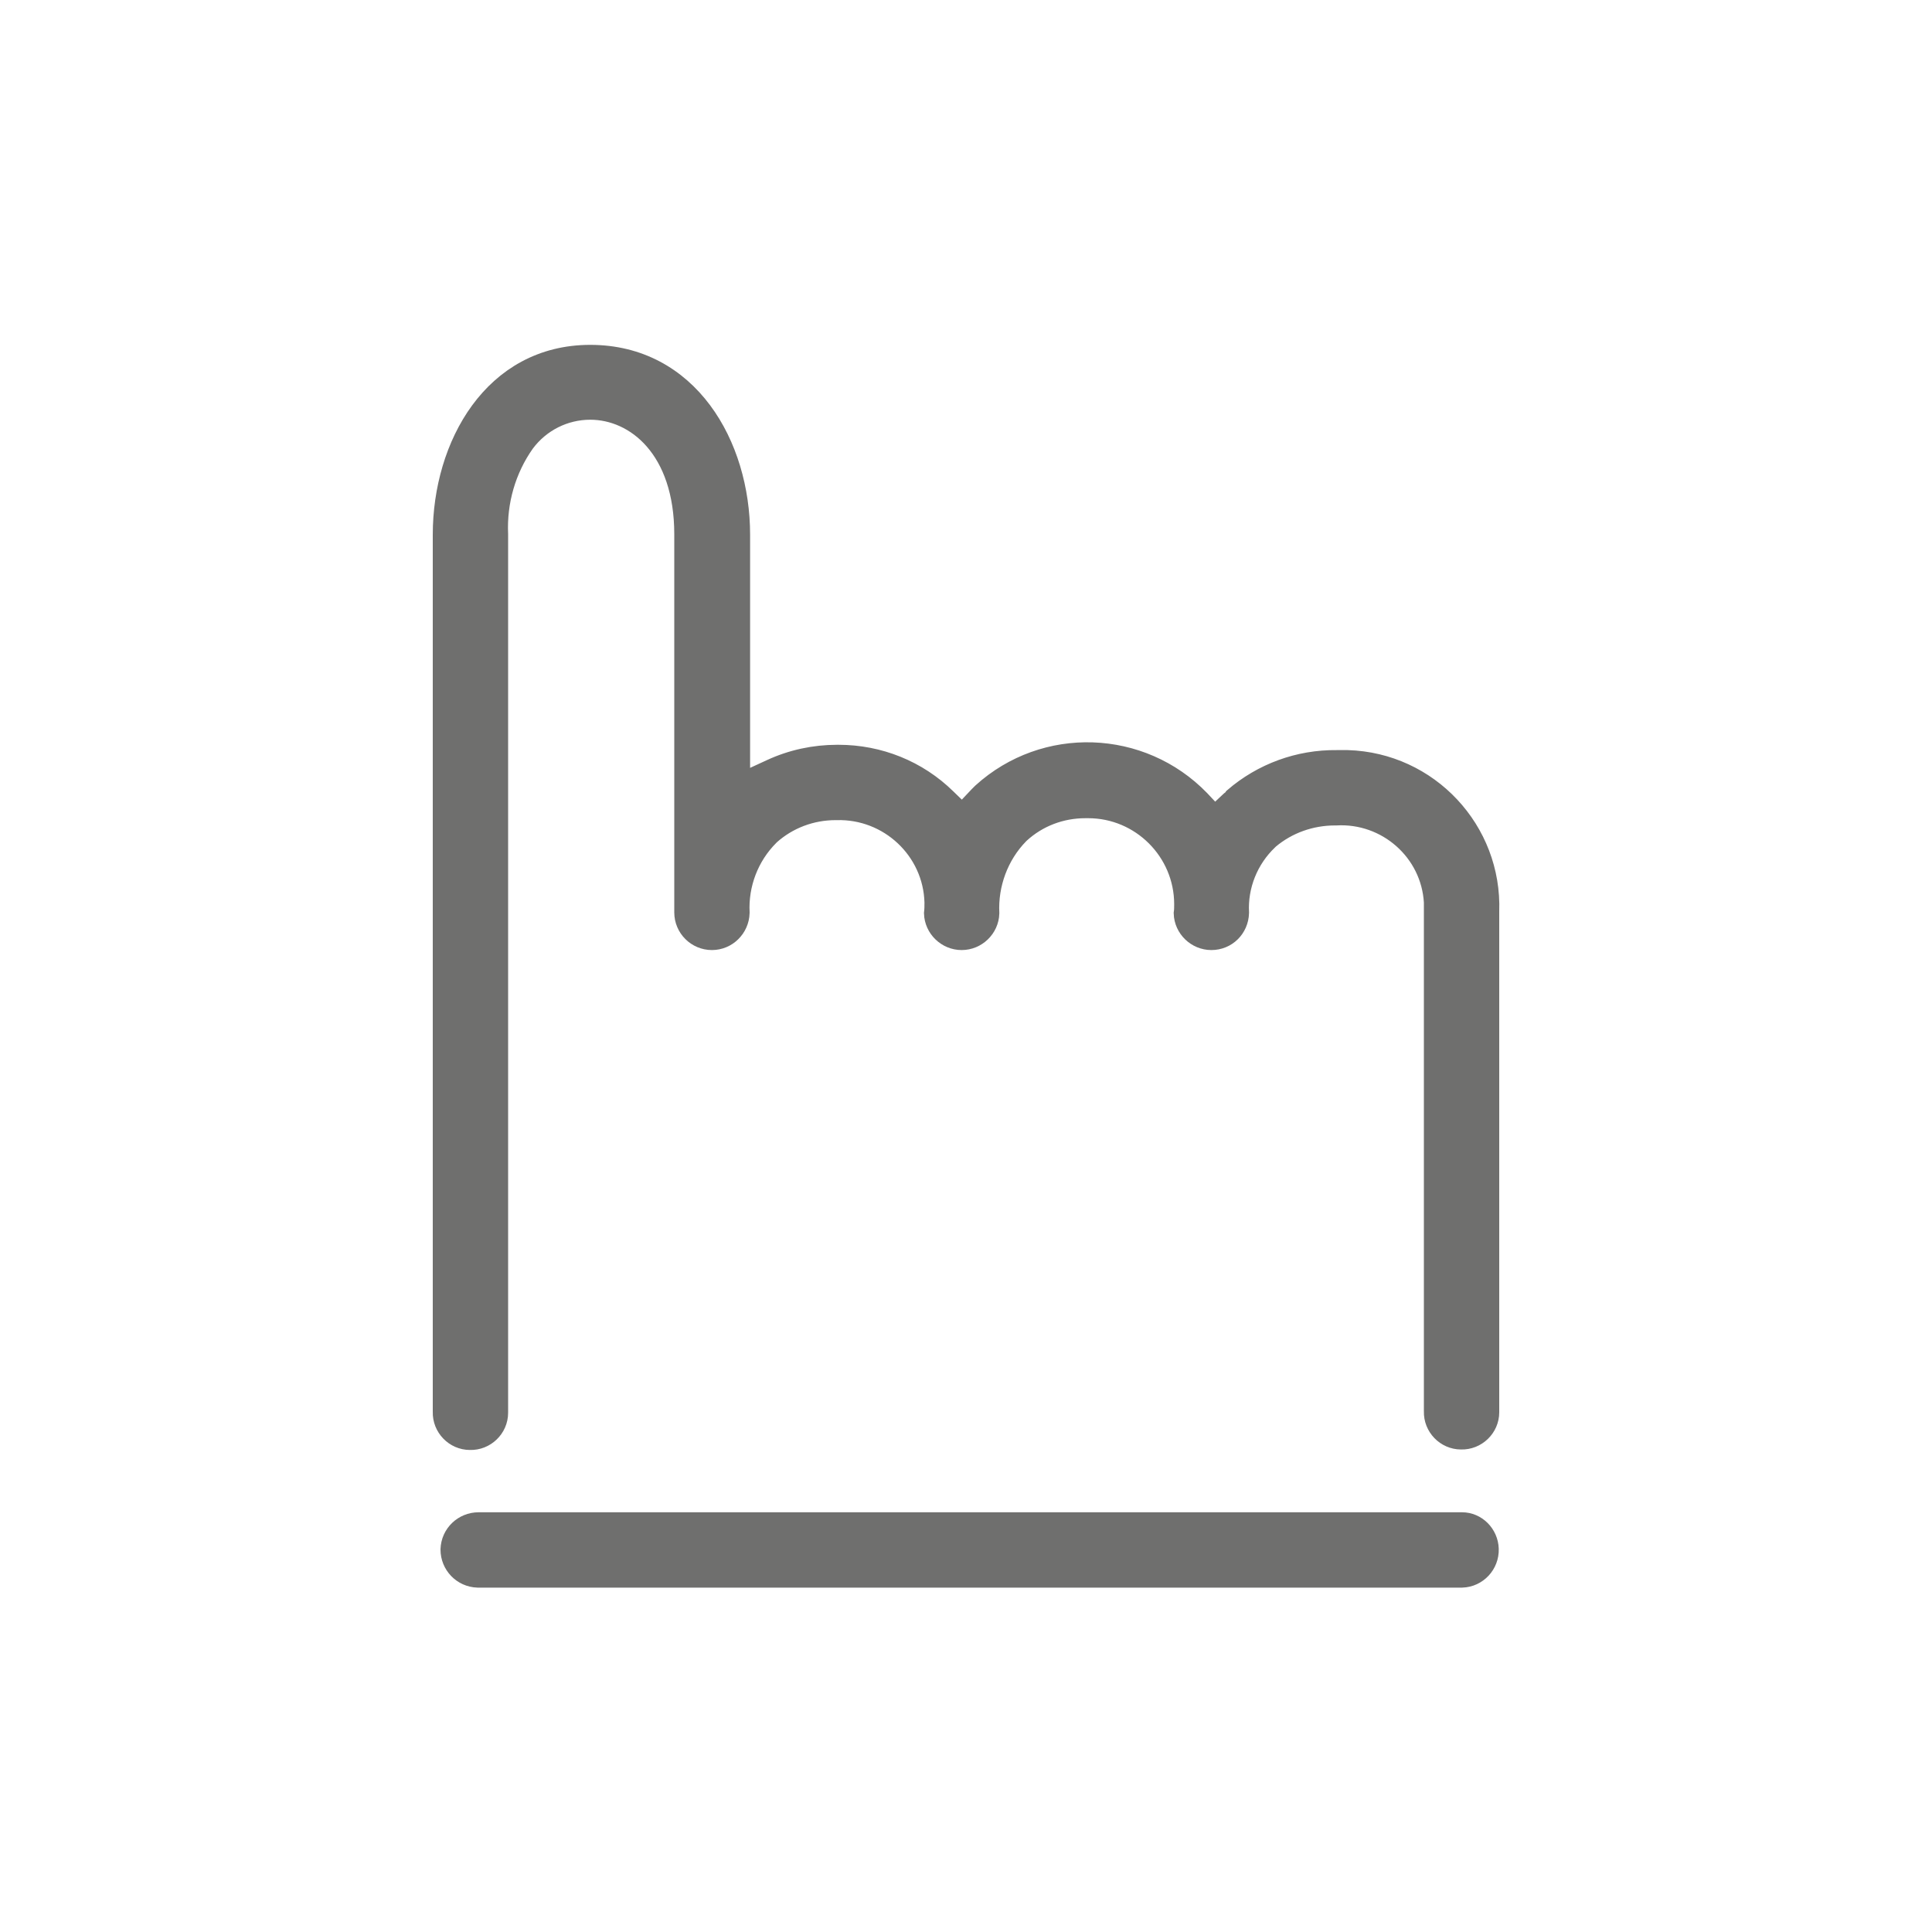
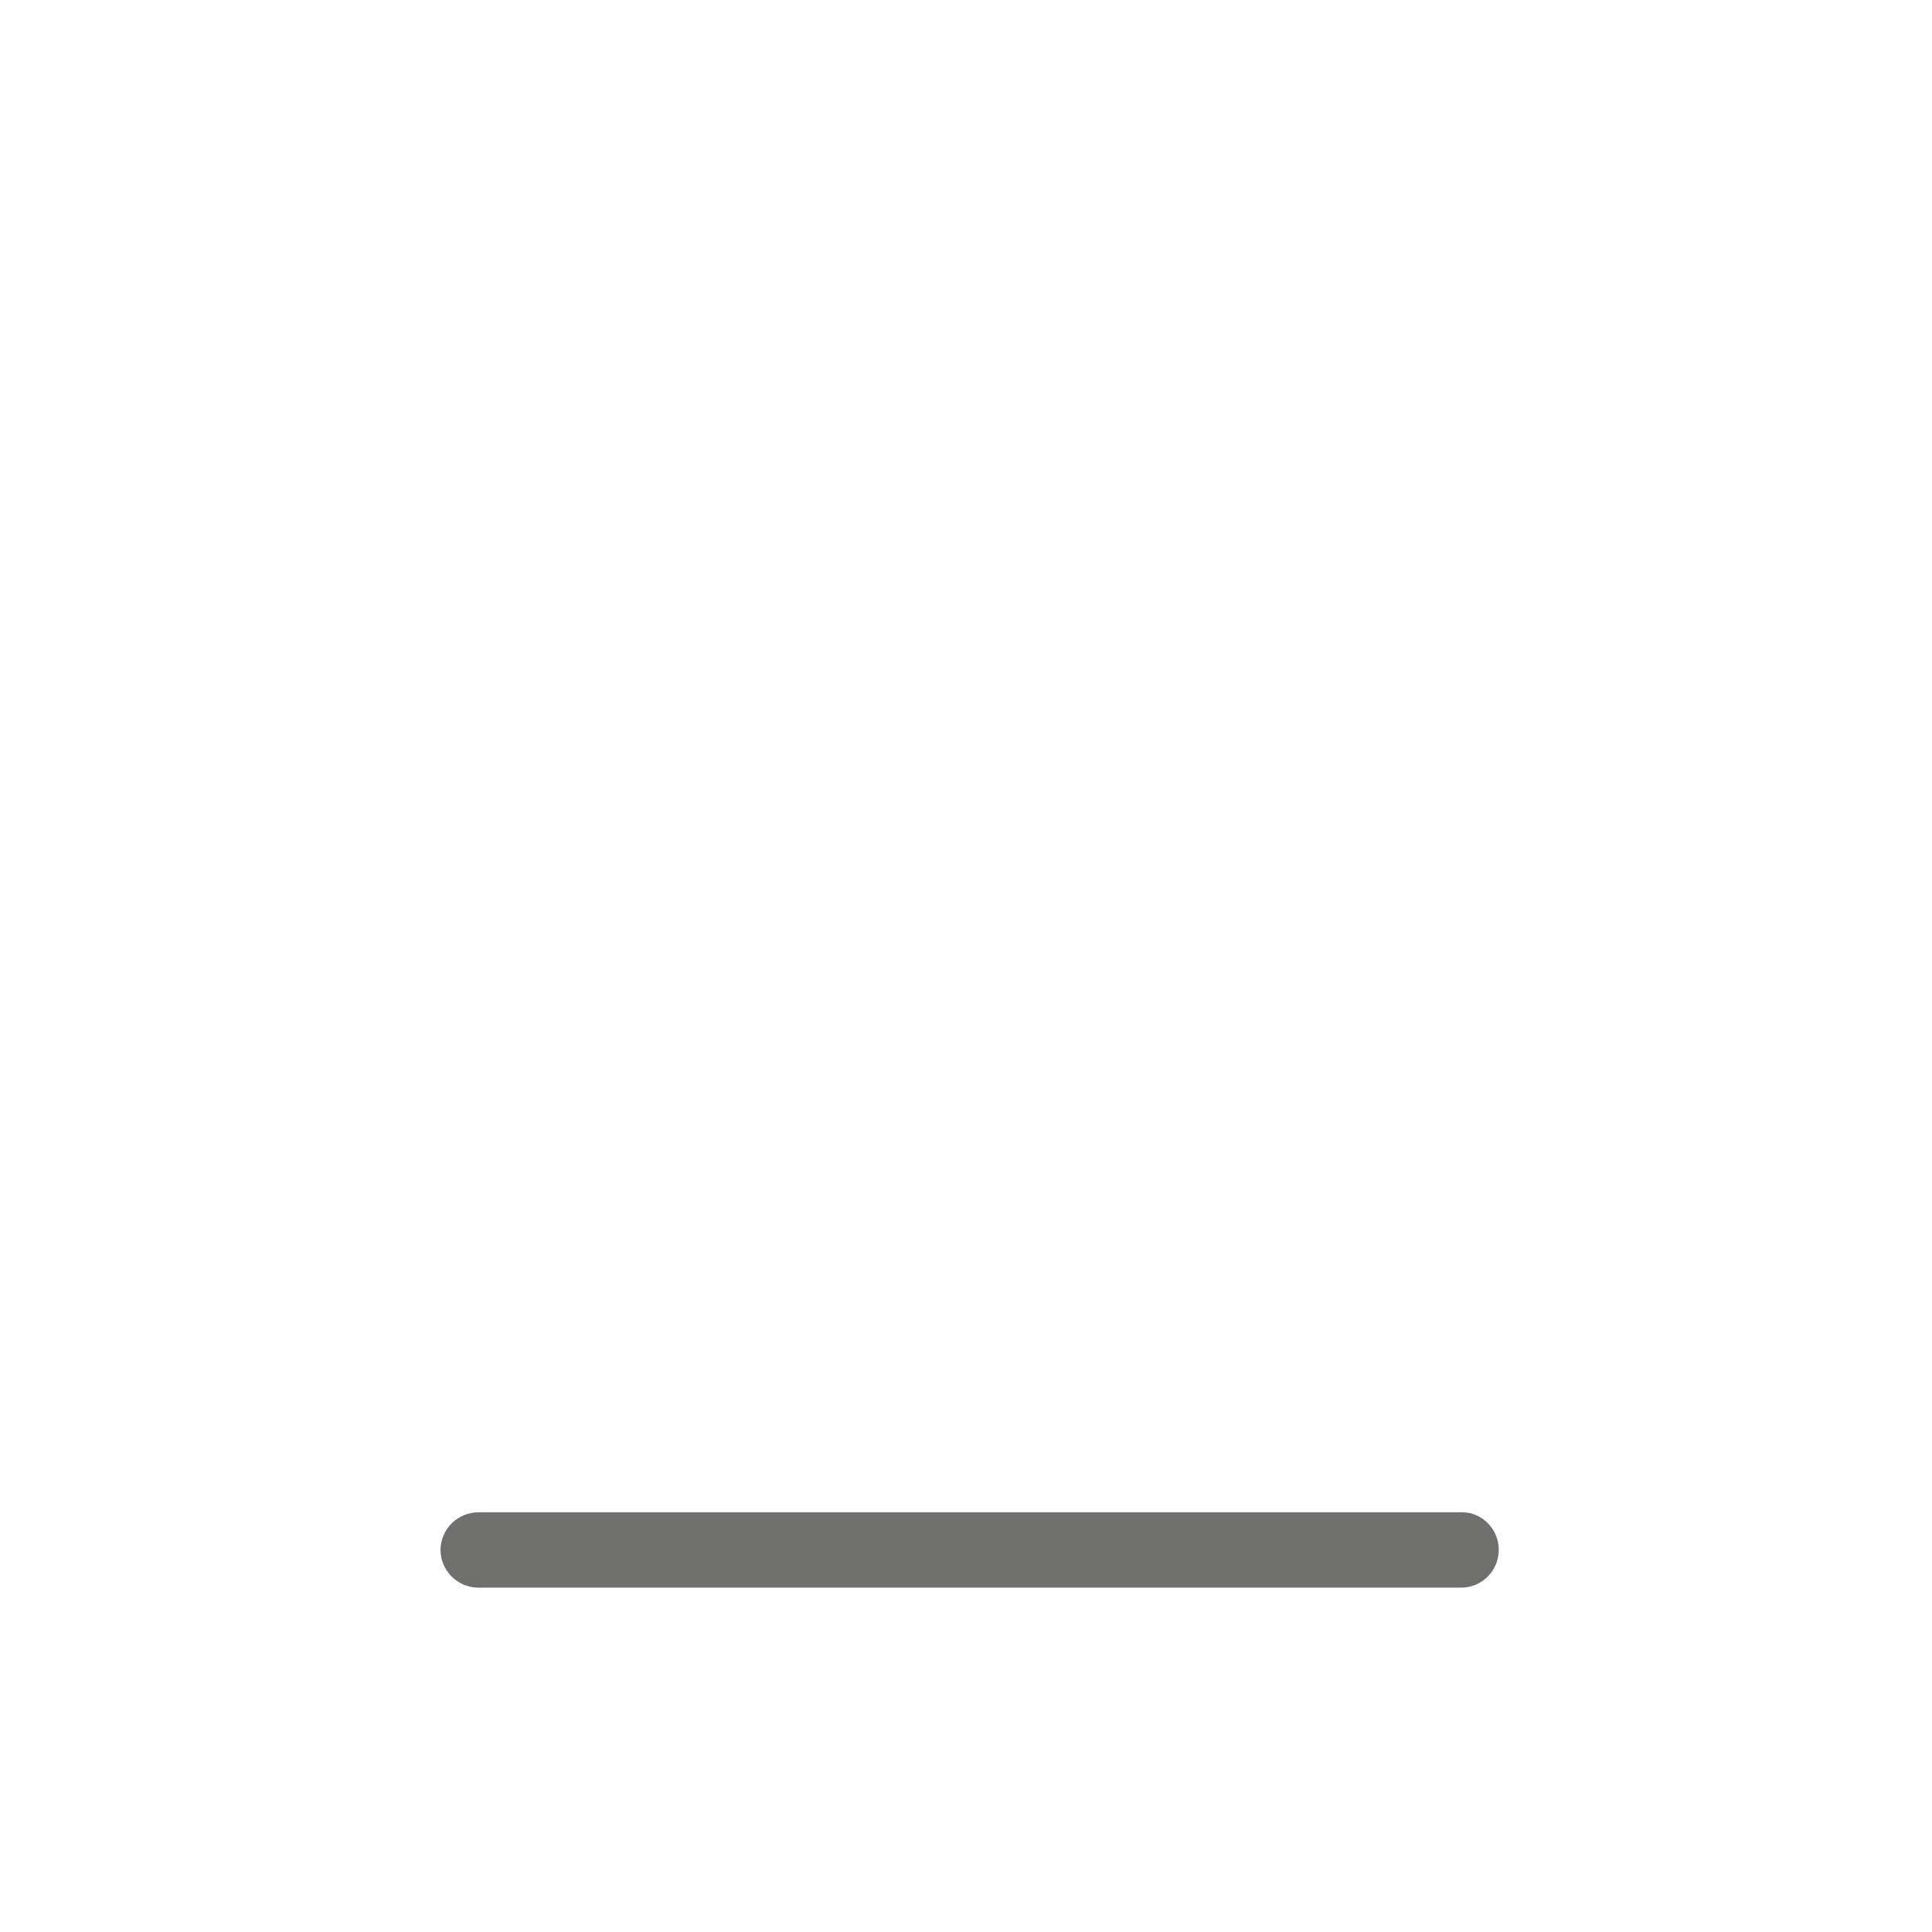
<svg xmlns="http://www.w3.org/2000/svg" version="1.1" id="Ebene_1" x="0px" y="0px" viewBox="0 0 400 400" style="enable-background:new 0 0 400 400;" xml:space="preserve">
  <style type="text/css">
	.st0{fill:#6F6F6E;stroke:#6F6F6E;stroke-width:4;}
</style>
  <g>
    <path id="Pfad_4721" class="st0" d="M99.2,315.1h-0.1c-3.2,0-5.8,2.5-5.9,5.7c0,3.2,2.5,5.8,5.7,5.9l0,0h203.8   c3.2-0.1,5.7-2.8,5.6-6c-0.1-3.1-2.6-5.6-5.6-5.6L99.2,315.1z" />
-     <path id="Pfad_4722" class="st0" d="M279,157.3c-0.7,0-1.4,0-2,0h-0.2c-7.9-0.1-15.5,2.7-21.4,7.8c-0.2,0.3-0.4,0.5-0.7,0.7l-3.2,3   l-3-3.2c-12.2-12.6-32.2-13.3-45.2-1.5c-0.2,0.2-0.4,0.4-0.7,0.7l-3.4,3.6l-3.2-3.1c-6-5.9-14-9.1-22.4-9.1h-0.3   c-4.7,0-9.4,1-13.7,3l-6.3,2.9v-51.4c0-18.6-10.7-37.3-31.1-37.3c-20.1,0-30.6,18.8-30.6,37.3v181.6c-0.1,3.2,2.5,5.9,5.7,5.9   c3.2,0.1,5.9-2.5,5.9-5.7c0,0,0,0,0,0c0-0.1,0-0.2,0-0.3V110.6c-0.3-6.7,1.6-13.4,5.5-18.9c3.2-4.3,8.2-6.8,13.5-6.8   c9.4,0,19.4,8.1,19.4,25.7v78.3c0,3.2,2.6,5.8,5.8,5.8l0,0c3.1,0,5.7-2.5,5.8-5.7c-0.3-5.9,1.9-11.7,6.1-15.9l0.2-0.2   c3.7-3.3,8.5-5.1,13.5-5.1h0.2c10.8-0.3,19.9,8.2,20.2,19c0,0.8,0,1.5-0.1,2.3c0.1,3.1,2.7,5.6,5.8,5.6l0,0c3.1,0,5.7-2.5,5.8-5.6   c-0.3-6,1.9-12,6.1-16.3l0.2-0.2c3.7-3.4,8.5-5.2,13.5-5.2h0.6c10.9,0,19.8,8.9,19.8,19.8c0,0.6,0,1.3-0.1,1.9   c0.1,3.1,2.7,5.6,5.8,5.6l0,0c3.2,0,5.7-2.5,5.8-5.7c-0.3-5.6,1.9-11.1,6-15l0.2-0.2c3.8-3.2,8.6-4.9,13.6-4.9h0.2   c10.5-0.6,19.6,7.4,20.2,17.9c0,0.7,0,1.4,0,2.2v103.2c-0.1,3.2,2.5,5.9,5.7,5.9c3.2,0.1,5.9-2.5,5.9-5.7c0-0.1,0-0.2,0-0.2V188.7   C309,171.9,295.8,157.8,279,157.3z" />
  </g>
</svg>